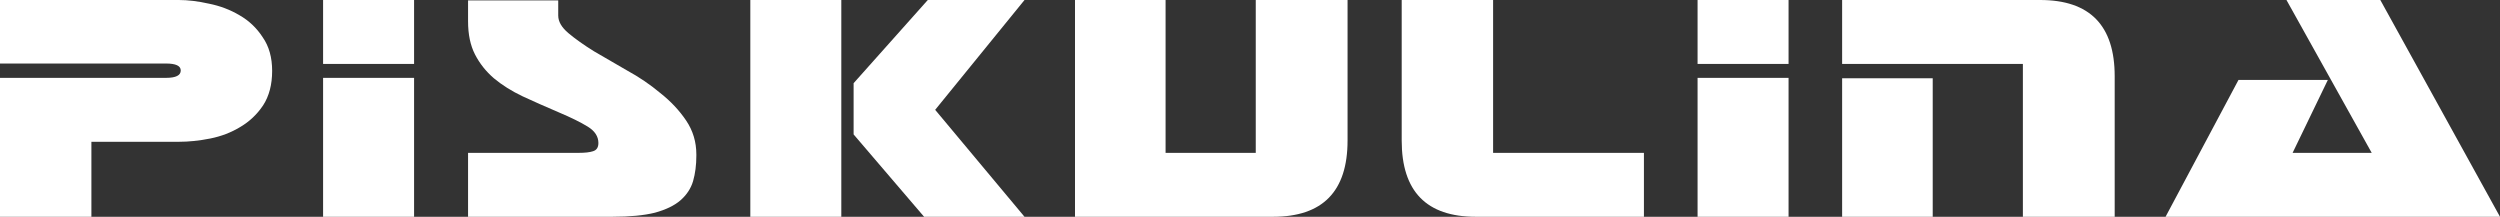
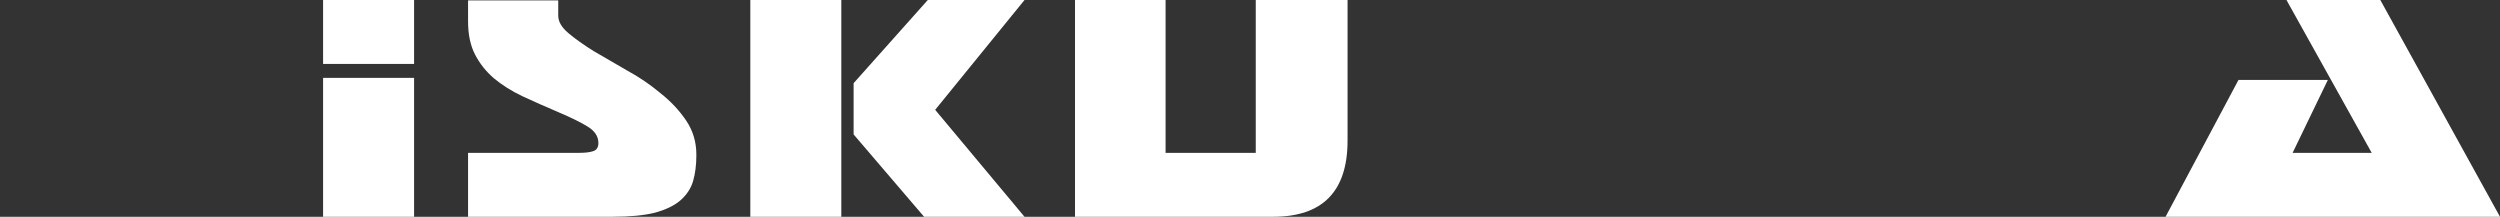
<svg xmlns="http://www.w3.org/2000/svg" width="3033" height="263" viewBox="0 0 3033 263" fill="none">
  <rect x="0" y="0" width="3033" height="263" fill="#333333" stroke="none" />
-   <path d="M0 94.461H201.384C213.318 94.461 219.285 91.478 219.285 85.512C219.285 79.878 213.318 77.061 201.384 77.061H0V0H216.799C228.07 0 240.335 1.491 253.595 4.474C266.855 7.126 279.121 11.766 290.391 18.395C301.994 25.024 311.442 33.973 318.734 45.242C326.359 56.18 330.171 69.769 330.171 86.01C330.171 102.582 326.525 116.502 319.232 127.771C311.939 138.709 302.657 147.492 291.386 154.121C280.447 160.75 268.347 165.39 255.087 168.042C241.827 170.693 229.064 172.019 216.799 172.019H110.886V263H0V94.461Z" fill="white" />
  <path d="M502.358 263H391.969V94.461H502.358V263ZM502.358 0V77.558H391.969V0H502.358Z" fill="white" />
  <path d="M844.816 187.431V188.922C844.816 200.192 843.49 210.466 840.838 219.747C838.186 228.696 833.048 236.485 825.424 243.113C818.131 249.411 807.854 254.382 794.595 258.028C781.335 261.343 764.097 263 742.881 263H567.851V185.442H702.107C709.731 185.442 715.533 184.779 719.51 183.454C723.82 182.128 725.975 178.813 725.975 173.51C725.975 165.556 721.665 158.927 713.046 153.624C704.427 148.321 692.659 142.52 677.742 136.223C662.162 129.594 647.576 123.131 633.984 116.834C620.724 110.536 609.122 103.244 599.177 94.958C589.564 86.672 581.939 77.061 576.304 66.123C570.668 55.185 567.851 41.762 567.851 25.853V0.497H677.245V18.892C677.245 26.184 681.388 33.31 689.676 40.27C697.963 47.231 708.24 54.522 720.505 62.146C733.102 69.437 746.528 77.226 760.782 85.512C775.368 93.467 788.793 102.582 801.059 112.856C813.656 122.8 824.098 133.903 832.385 146.166C840.673 158.43 844.816 172.185 844.816 187.431Z" fill="white" />
  <path d="M1121.12 263L1035.6 163.07V100.924L1125.6 0H1242.95L1134.55 133.24L1242.95 263H1121.12ZM1020.68 263H910.29V0H1020.68V263Z" fill="white" />
  <path d="M1544.36 263H1304.19V0H1414.08V185.442H1523.48V0H1634.86V170.527C1634.86 232.176 1604.69 263 1544.36 263Z" fill="white" />
-   <path d="M1790.05 263H1790.54C1730.54 263 1700.54 232.176 1700.54 170.527V0H1811.43V185.442H1994.41V263H1790.05Z" fill="white" />
-   <path d="M2169.88 263H2059.49V94.461H2169.88V263ZM2169.88 0V77.558H2059.49V0H2169.88Z" fill="white" />
-   <path d="M2475.04 0C2535.38 0 2565.54 30.824 2565.54 92.473V263H2454.16V77.558H2234.87V0H2475.04ZM2344.77 94.958V263H2234.87V94.958H2344.77Z" fill="white" />
  <path d="M2877.36 185.442L2773.94 0H2887.8L3033 263H2627.25L2715.76 96.947H2824.16L2781.39 185.442H2877.36Z" fill="white" />
</svg>